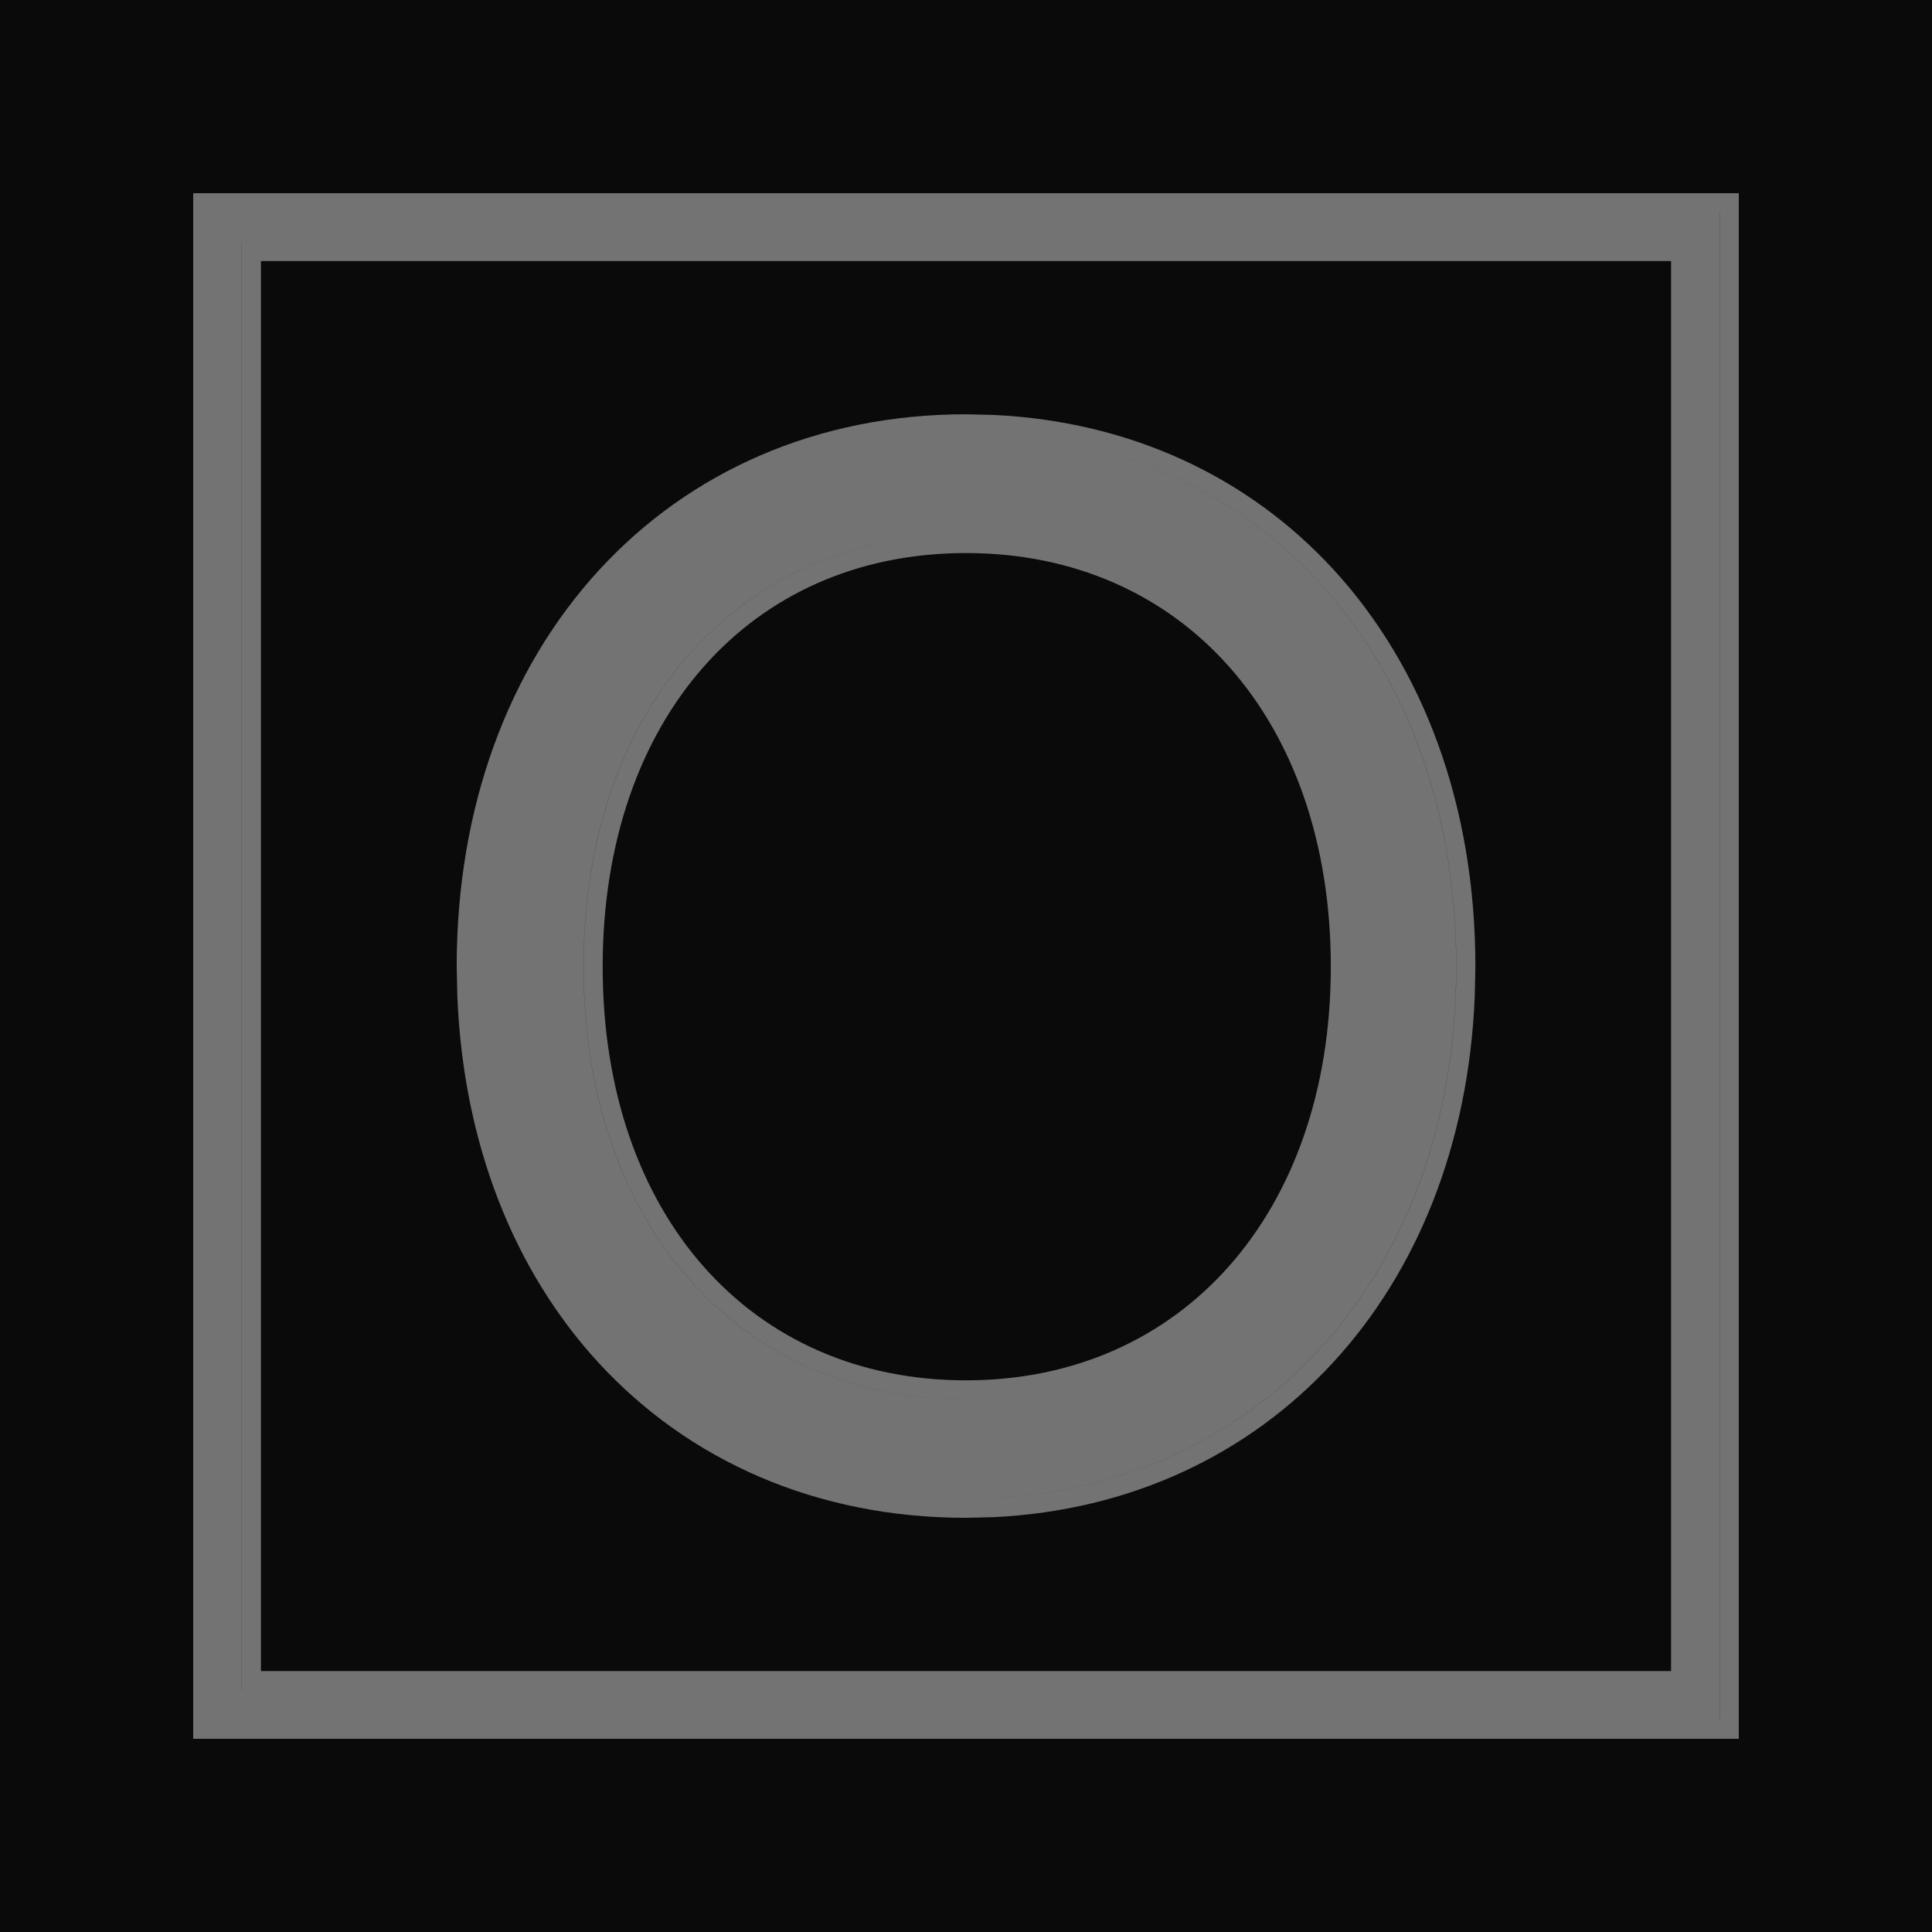
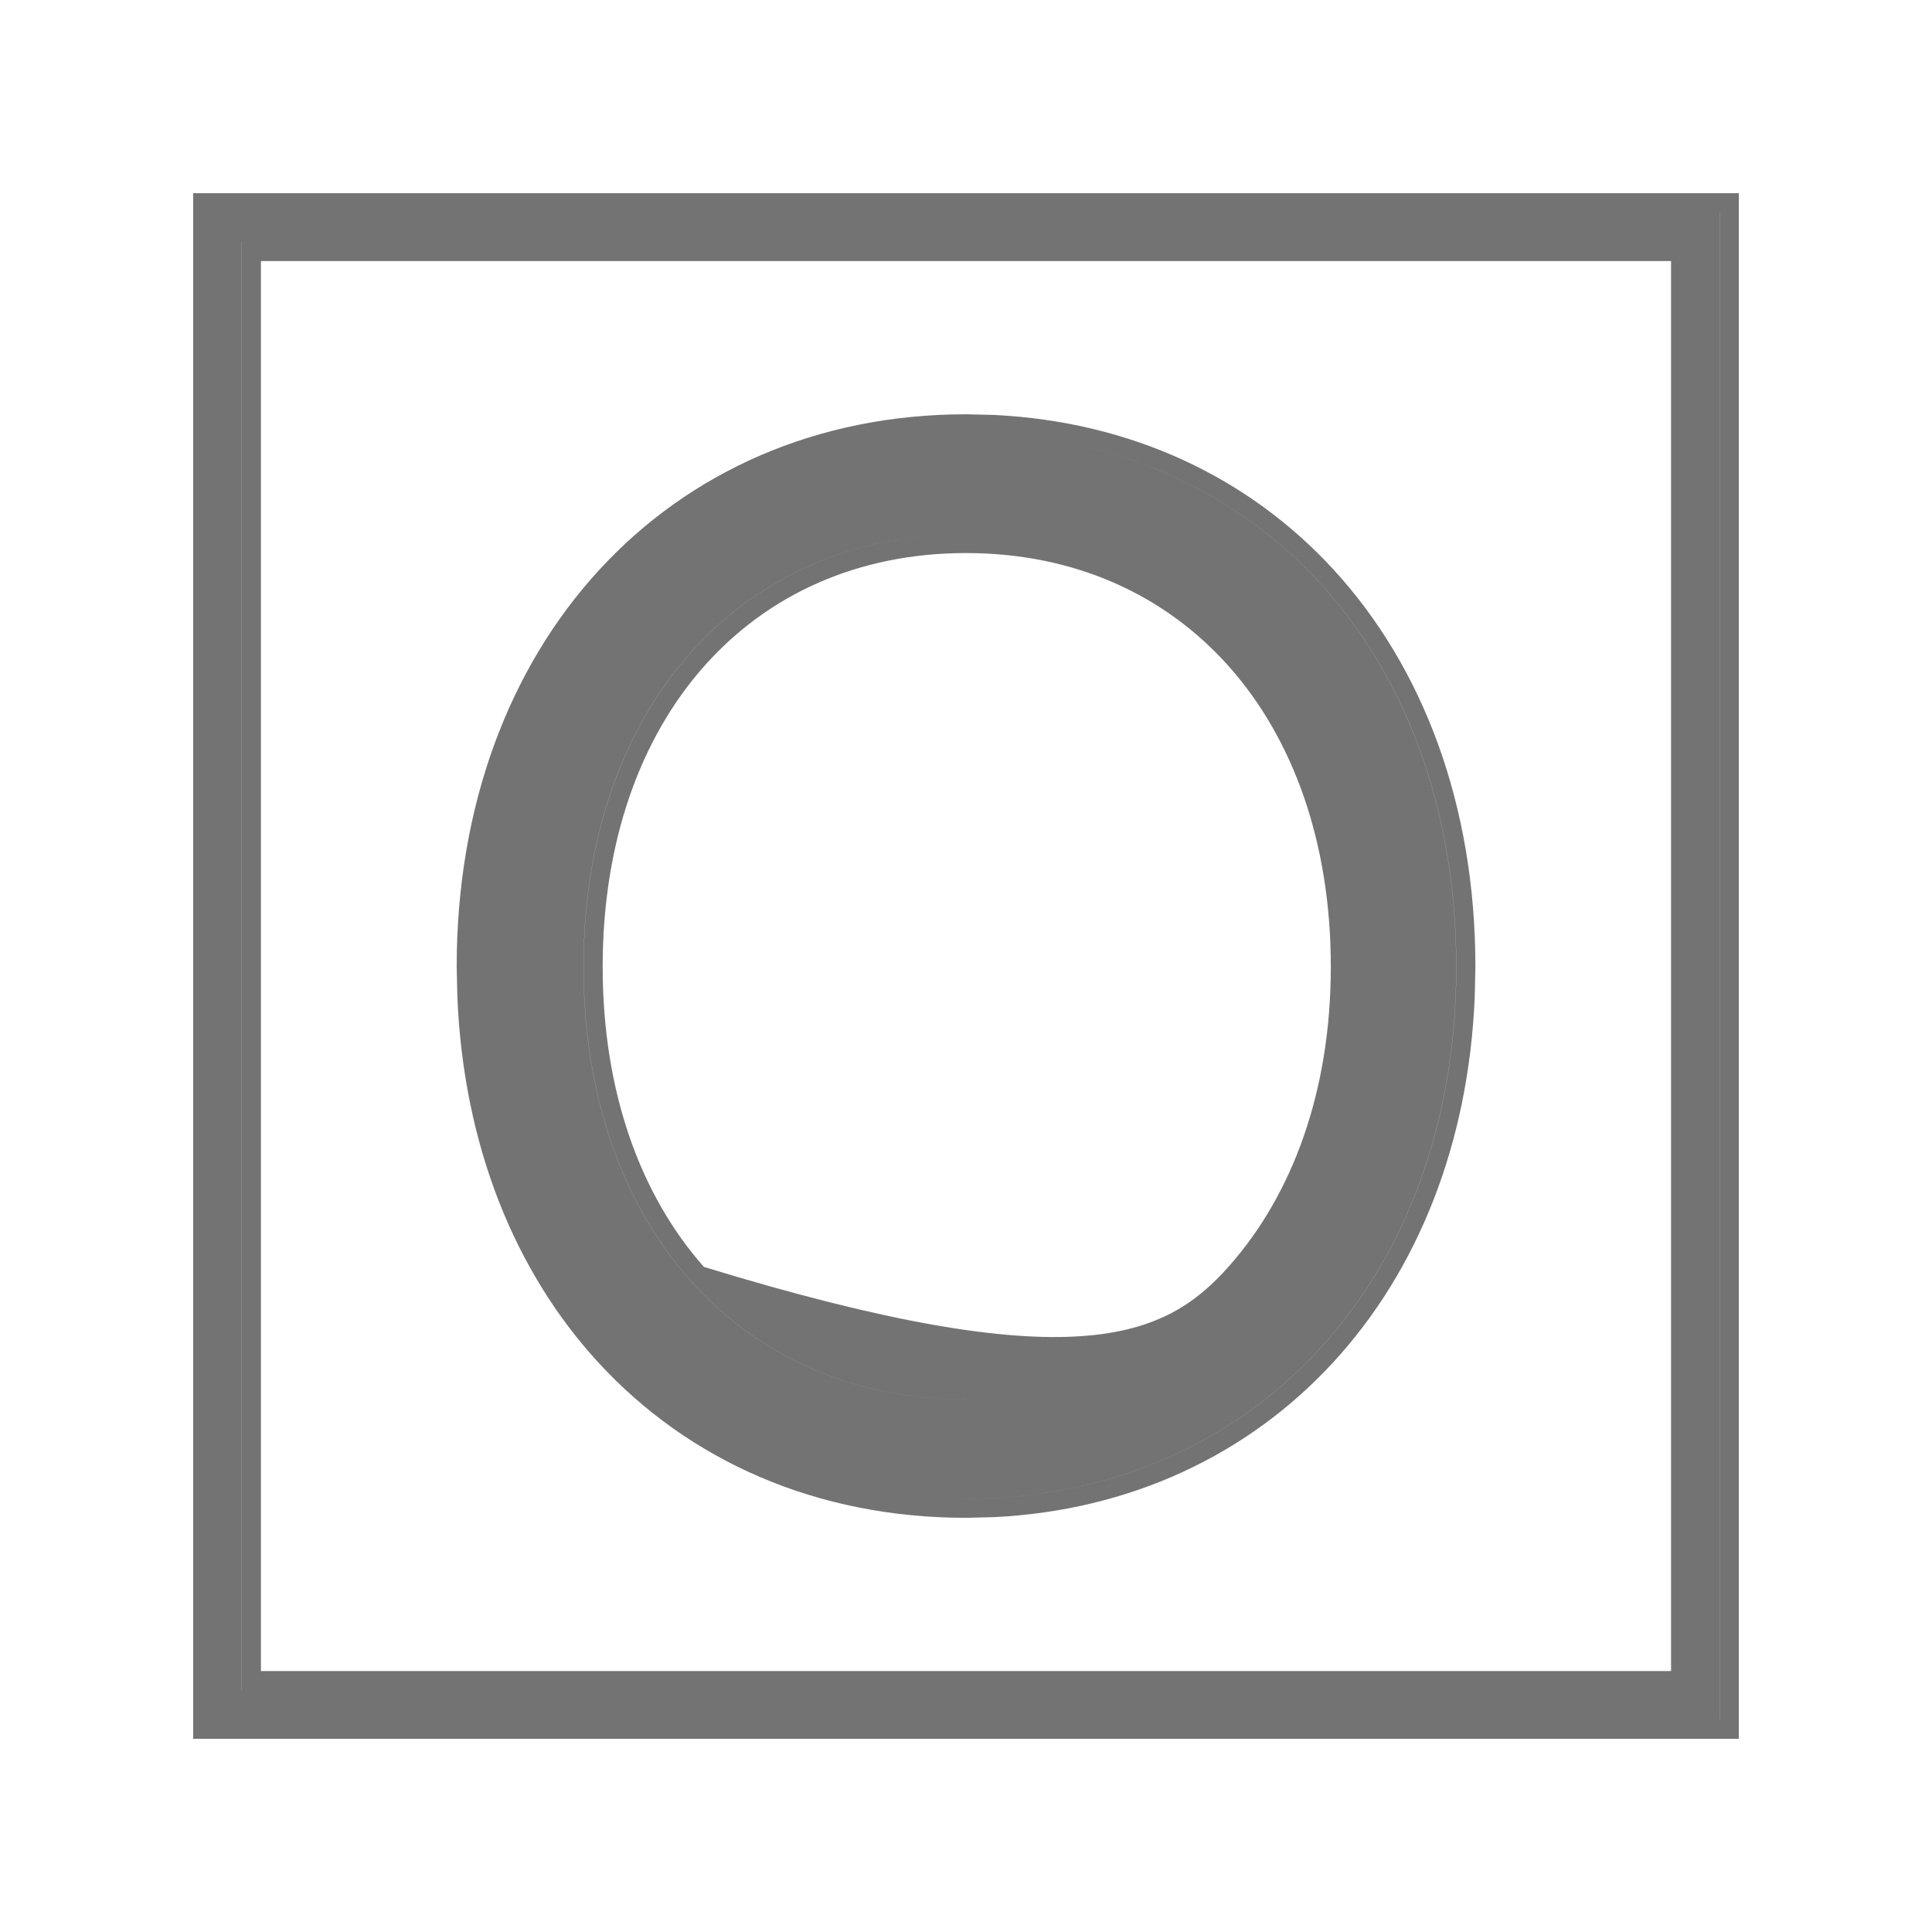
<svg xmlns="http://www.w3.org/2000/svg" width="100" height="100" viewBox="0 0 100 100" fill="none">
-   <rect width="100" height="100" fill="#0A0A0A" />
-   <path d="M90 90.001H10V10H90V90.001ZM89.008 89.012H89.013V10.988H89.008V89.012ZM12.514 87.482H12.519V12.523H12.514V87.482ZM13.506 86.493H86.494V13.512H13.506V86.493ZM51.44 21.477C58.56 21.82 64.644 24.713 69.022 29.48C73.687 34.561 76.366 41.713 76.366 50.036L76.333 51.575C76.02 59.208 73.375 65.776 68.993 70.53C64.607 75.289 58.523 78.185 51.431 78.528L50 78.562C42.259 78.562 35.647 75.608 30.977 70.53C26.605 65.775 23.983 59.206 23.672 51.575L23.638 50.036C23.638 41.748 26.334 34.597 31.006 29.509C35.683 24.416 42.294 21.444 50 21.443L51.44 21.477ZM53.633 22.666C66.615 24.362 75.373 35.165 75.374 50.036C75.374 66.183 64.879 77.571 49.997 77.572L50 77.573C64.883 77.573 75.379 66.184 75.379 50.036C75.378 35.163 66.618 24.36 53.633 22.666ZM49.995 27.638C38.238 27.638 30.203 36.717 30.202 50.036C30.202 63.356 38.237 72.435 49.995 72.436L49.997 72.435C38.241 72.433 30.207 63.355 30.207 50.036C30.208 36.718 38.242 27.64 49.997 27.638H49.995ZM50 28.626C44.391 28.626 39.716 30.784 36.434 34.497C33.142 38.22 31.195 43.573 31.194 50.036C31.194 56.499 33.142 61.852 36.434 65.575C39.716 69.288 44.391 71.446 50 71.446C55.607 71.446 60.301 69.271 63.605 65.547C66.916 61.813 68.883 56.459 68.883 50.036C68.882 43.576 66.919 38.221 63.609 34.497C60.307 30.782 55.61 28.626 50 28.626ZM49.997 22.432C51.06 22.432 52.101 22.491 53.116 22.604C52.102 22.491 51.062 22.432 50 22.432H49.997Z" fill="#737373" />
+   <path d="M90 90.001H10V10H90V90.001ZM89.008 89.012H89.013V10.988H89.008V89.012ZM12.514 87.482H12.519V12.523H12.514V87.482ZM13.506 86.493H86.494V13.512H13.506V86.493ZM51.44 21.477C58.56 21.82 64.644 24.713 69.022 29.48C73.687 34.561 76.366 41.713 76.366 50.036L76.333 51.575C76.02 59.208 73.375 65.776 68.993 70.53C64.607 75.289 58.523 78.185 51.431 78.528L50 78.562C42.259 78.562 35.647 75.608 30.977 70.53C26.605 65.775 23.983 59.206 23.672 51.575L23.638 50.036C23.638 41.748 26.334 34.597 31.006 29.509C35.683 24.416 42.294 21.444 50 21.443L51.44 21.477ZM53.633 22.666C66.615 24.362 75.373 35.165 75.374 50.036C75.374 66.183 64.879 77.571 49.997 77.572L50 77.573C64.883 77.573 75.379 66.184 75.379 50.036C75.378 35.163 66.618 24.36 53.633 22.666ZM49.995 27.638C38.238 27.638 30.203 36.717 30.202 50.036C30.202 63.356 38.237 72.435 49.995 72.436L49.997 72.435C38.241 72.433 30.207 63.355 30.207 50.036C30.208 36.718 38.242 27.64 49.997 27.638H49.995ZM50 28.626C44.391 28.626 39.716 30.784 36.434 34.497C33.142 38.22 31.195 43.573 31.194 50.036C31.194 56.499 33.142 61.852 36.434 65.575C55.607 71.446 60.301 69.271 63.605 65.547C66.916 61.813 68.883 56.459 68.883 50.036C68.882 43.576 66.919 38.221 63.609 34.497C60.307 30.782 55.61 28.626 50 28.626ZM49.997 22.432C51.06 22.432 52.101 22.491 53.116 22.604C52.102 22.491 51.062 22.432 50 22.432H49.997Z" fill="#737373" />
</svg>